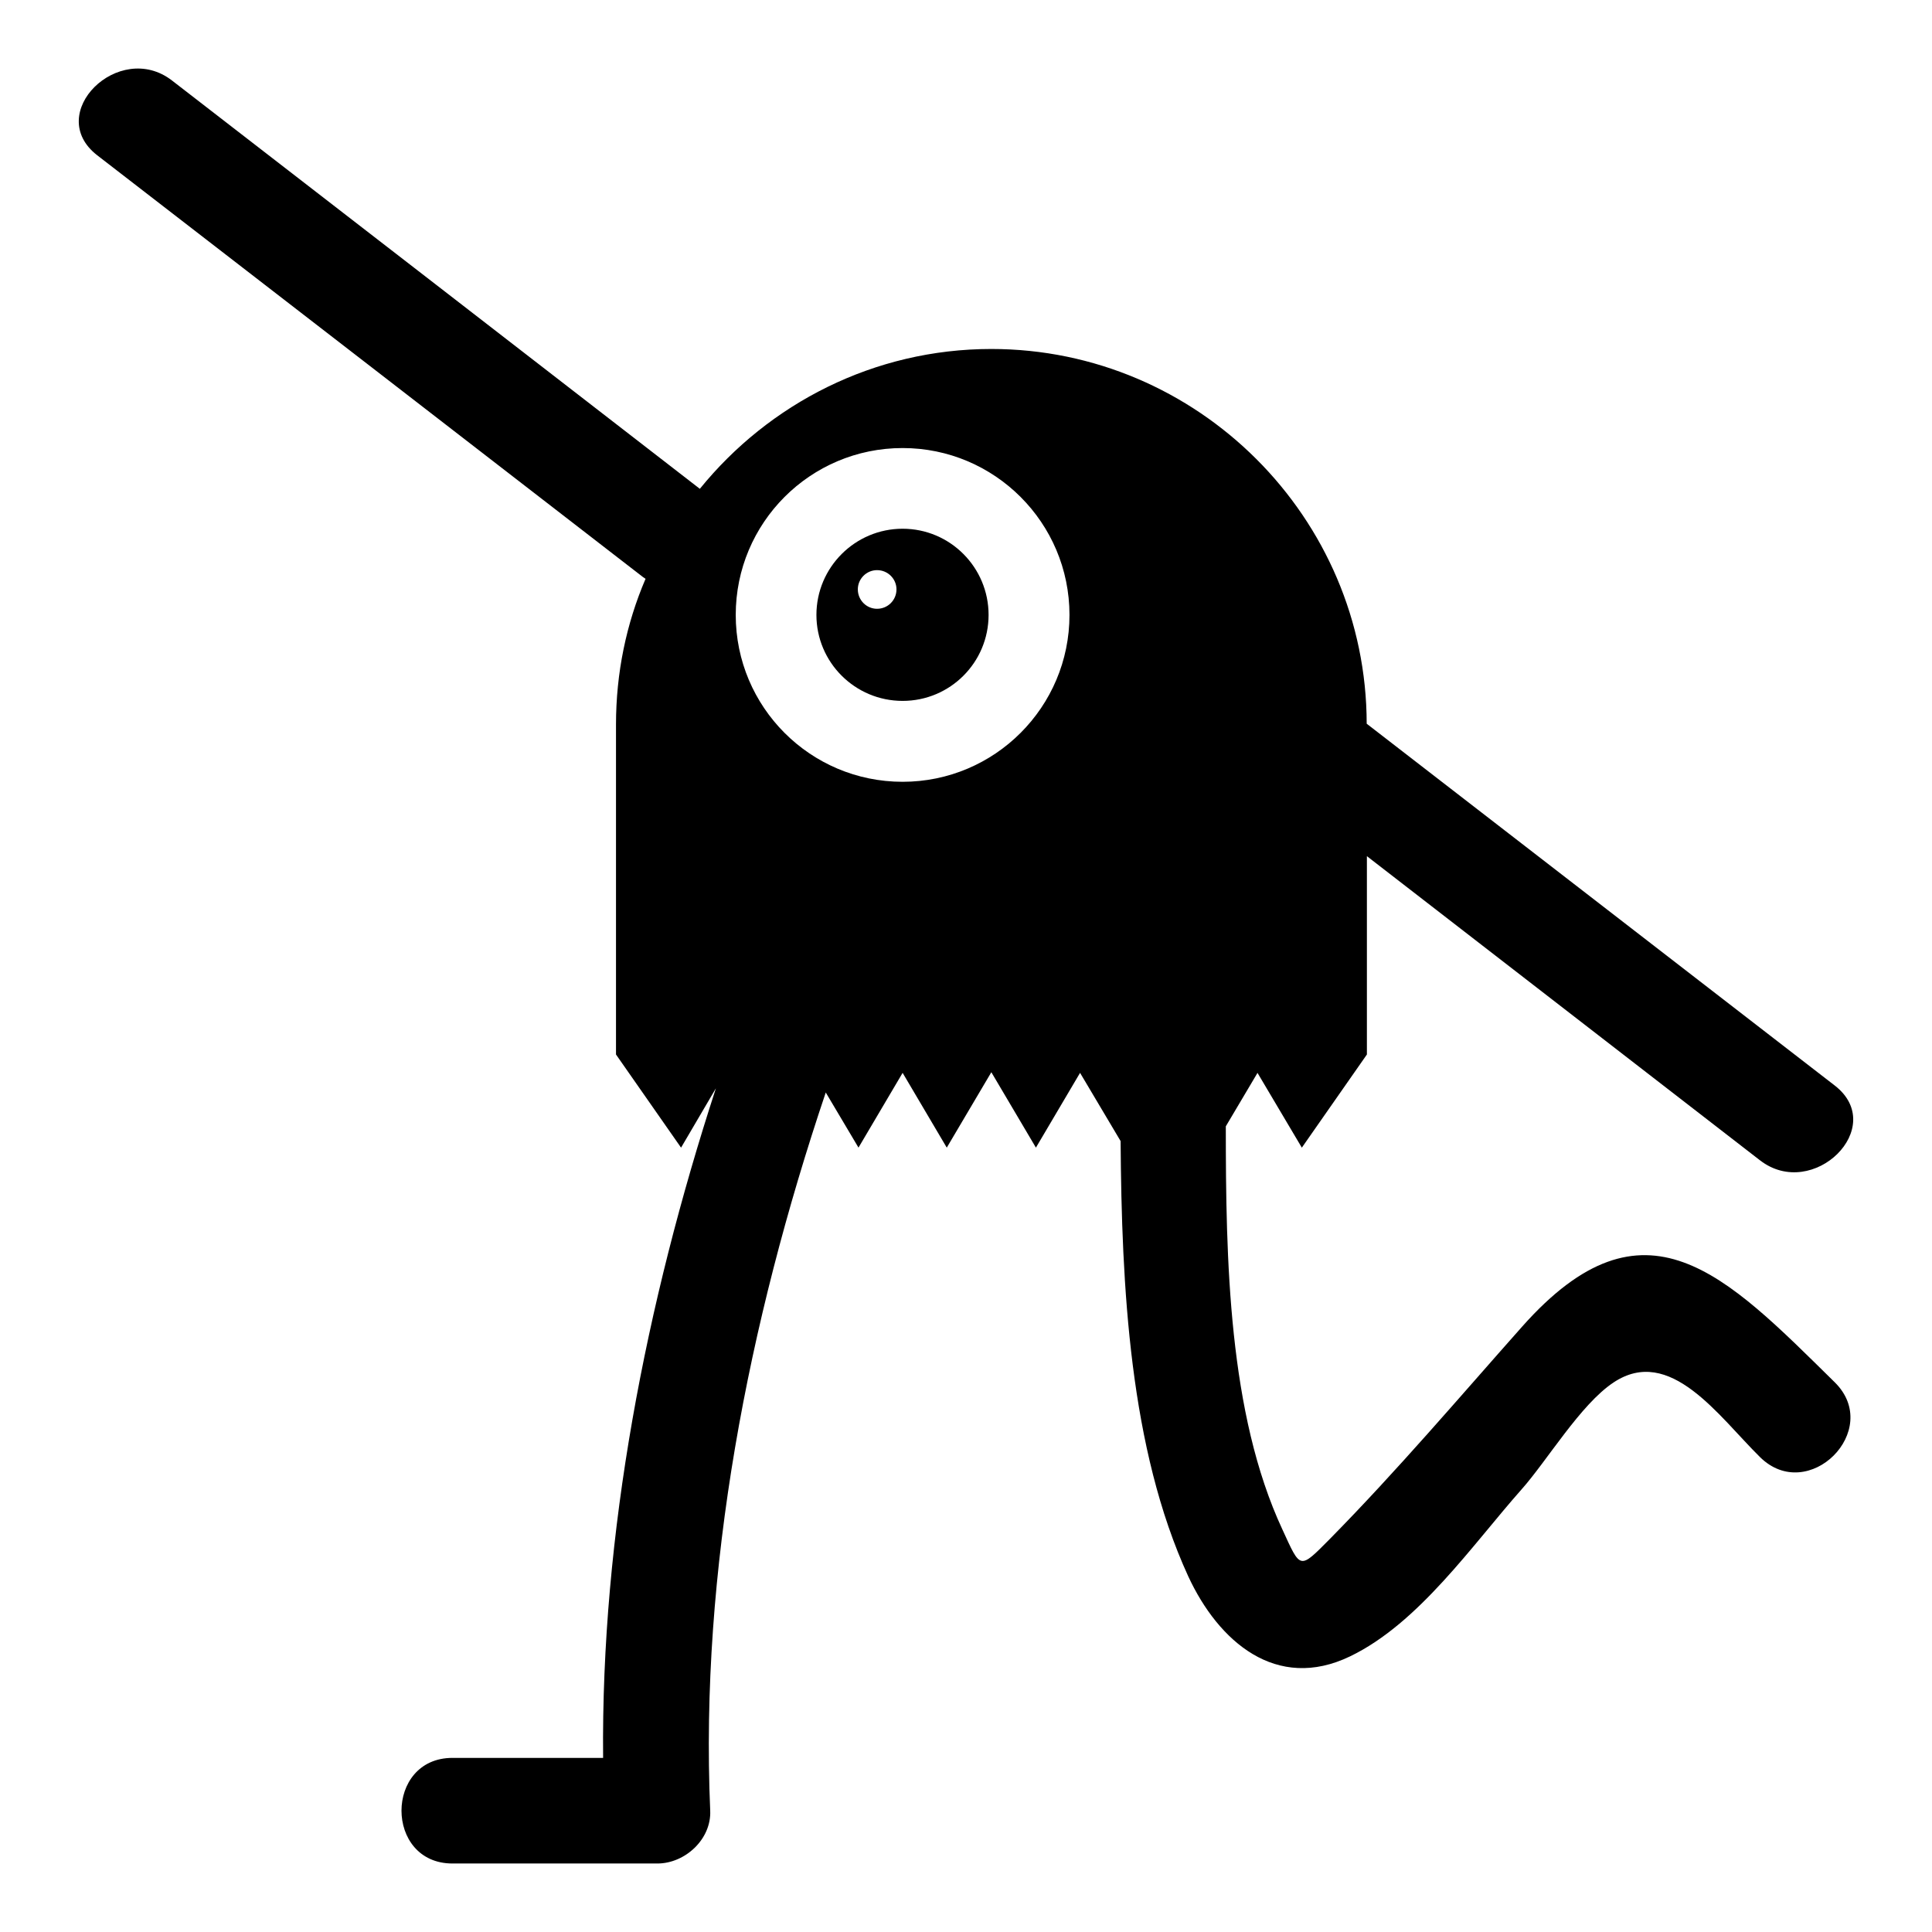
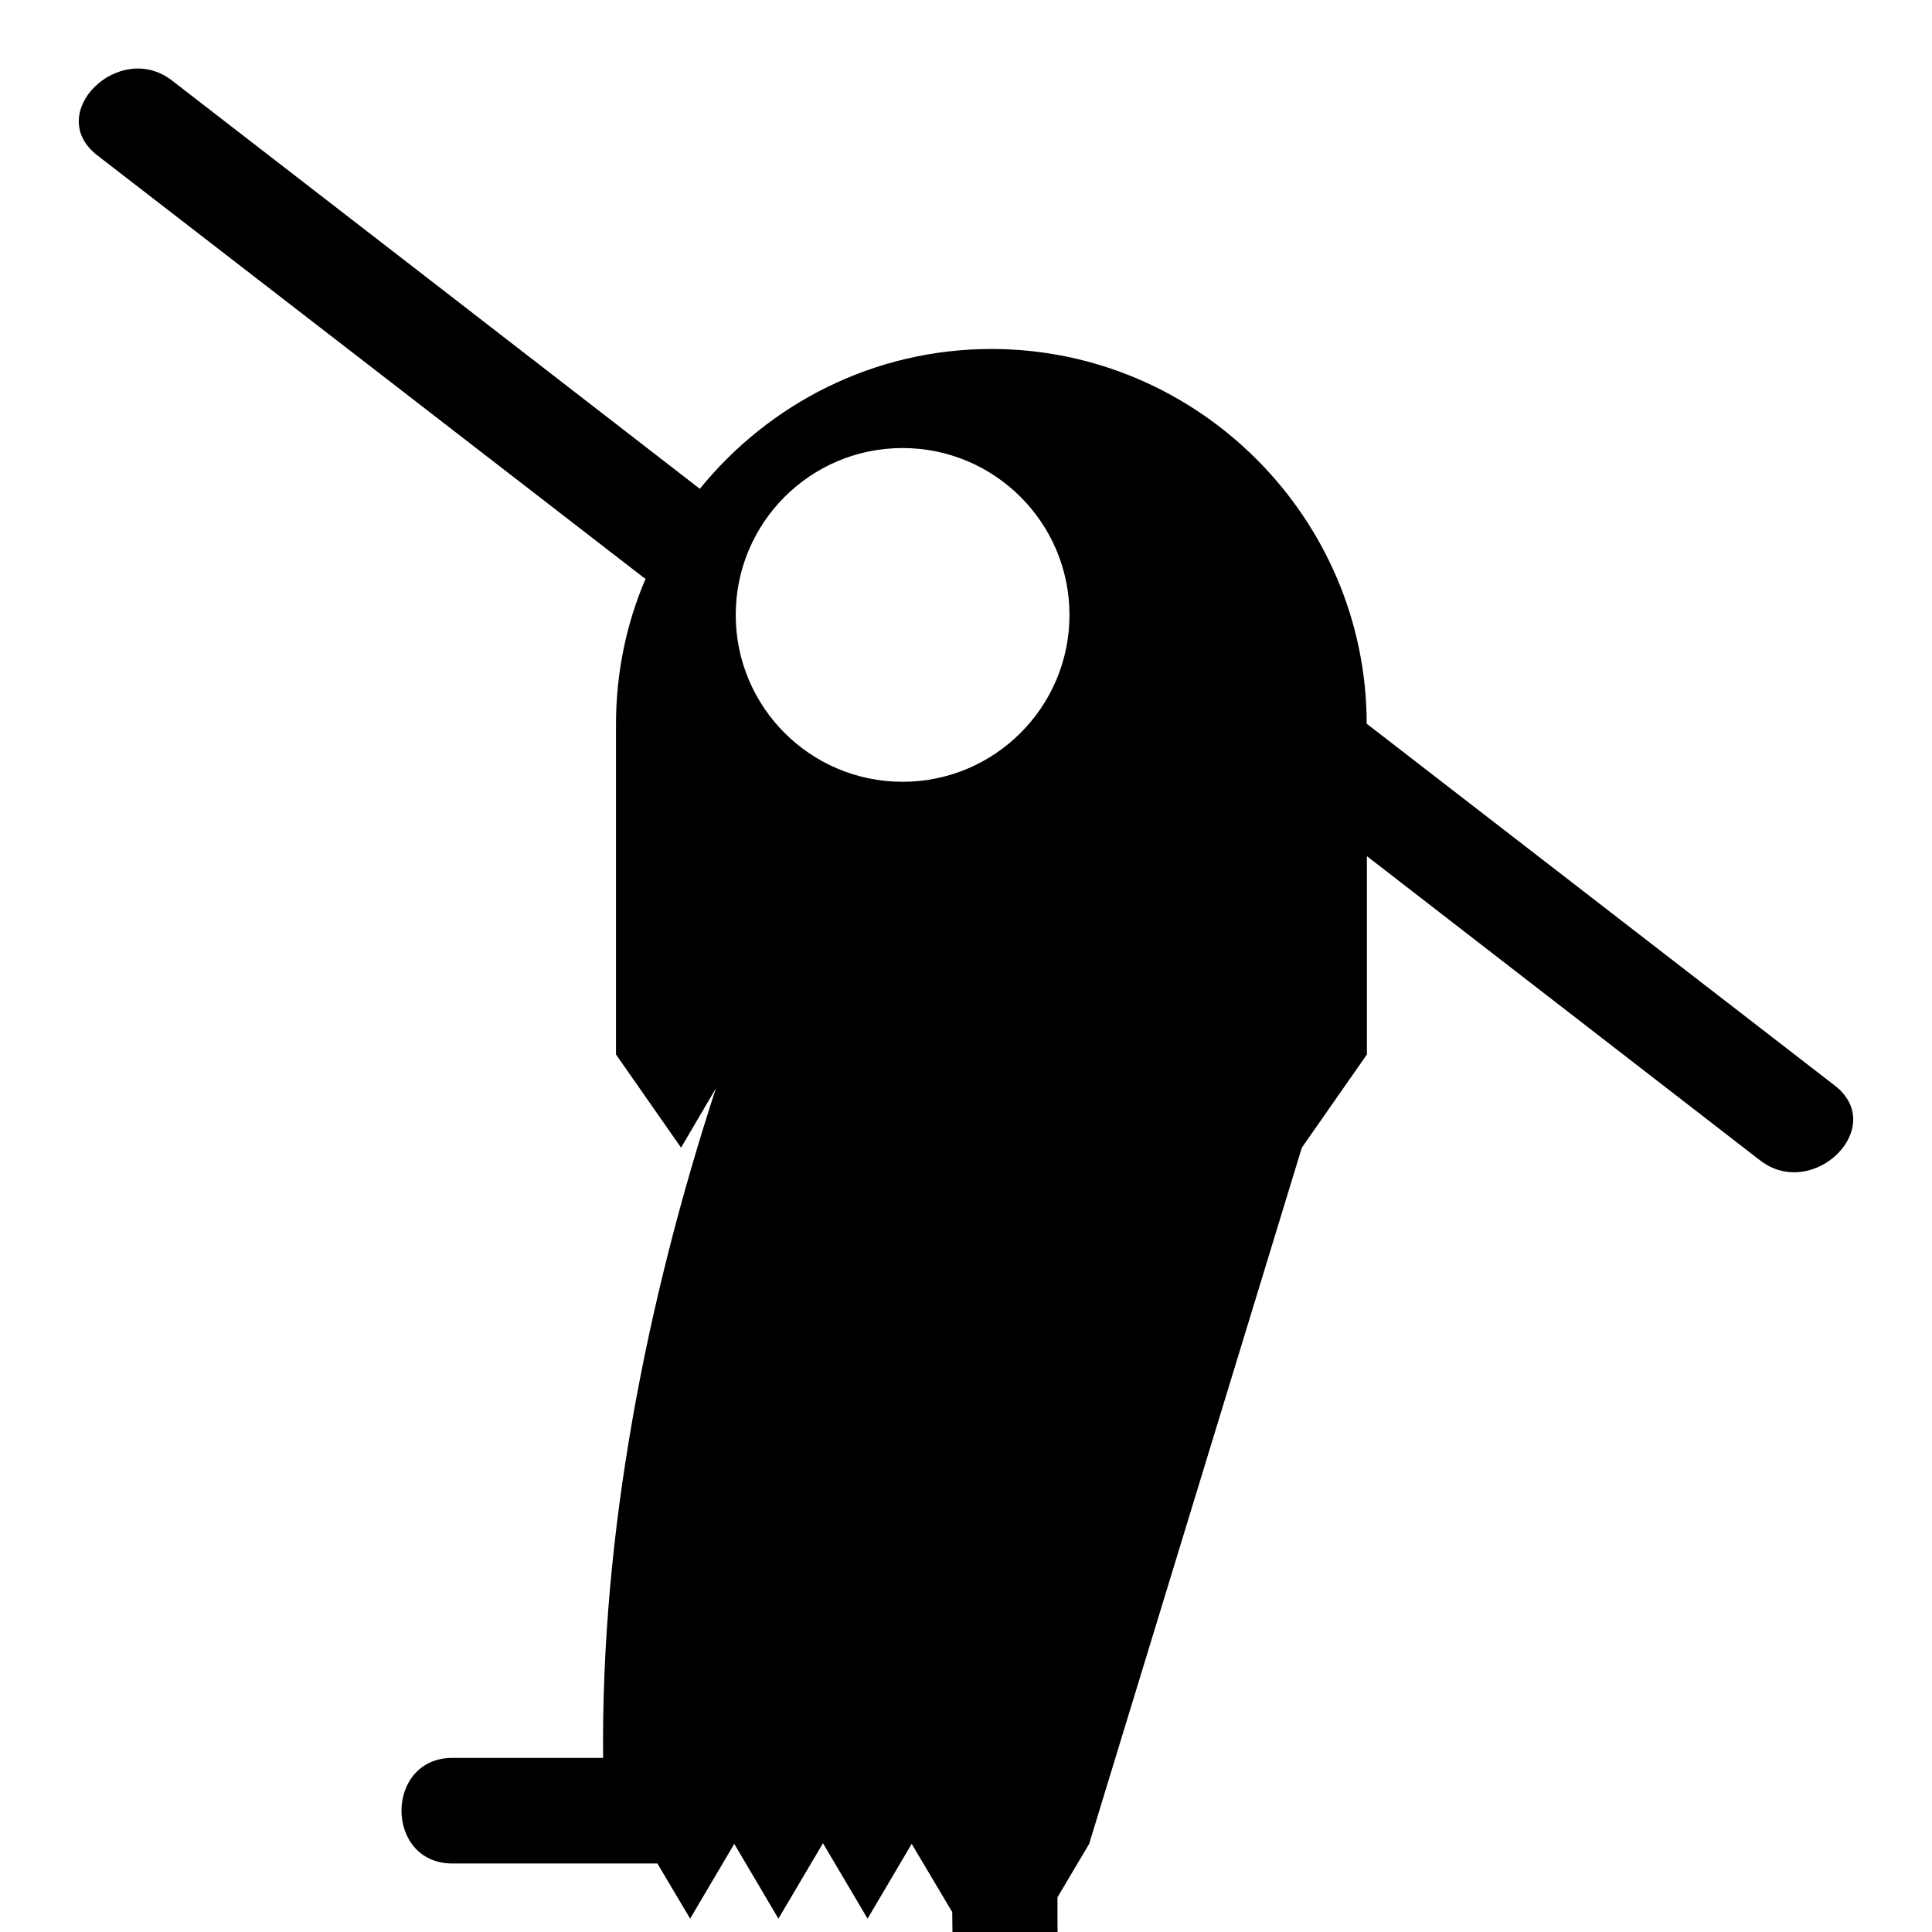
<svg xmlns="http://www.w3.org/2000/svg" fill="#000000" width="800px" height="800px" version="1.1" viewBox="144 144 512 512">
  <g>
-     <path d="m489 448.14 17.242-24.688v-52.562c34.707 26.871 69.469 53.738 104.18 80.609 14.051 10.859 34.035-8.789 19.816-19.816-41.367-31.965-82.68-63.93-124.05-95.891-0.055-54.637-44.781-99.309-99.473-99.309-31.125 0-58.945 14.5-77.25 37.059-46.629-36.109-93.262-72.156-139.89-108.21-14.051-10.859-34.035 8.789-19.816 19.816 48.254 37.281 96.453 74.508 144.65 111.79 0.223 0.168 0.449 0.281 0.672 0.449-5.094 11.867-7.836 24.91-7.836 38.625v87.438l17.242 24.688 9.234-15.73c-18.586 57.043-30.453 118-29.891 177.45h-39.914c-18.023 0-18.023 27.988 0 27.988h54.301c7.332 0 14.332-6.438 13.996-13.996-2.742-63.703 10.074-129.31 30.621-190.33l8.676 14.609 11.695-19.812 11.699 19.816 11.812-19.984 11.812 19.984 11.699-19.816 10.746 18.082c0.281 38.57 2.352 81.395 17.914 115.32 8.004 17.297 23.344 30.676 42.938 21.215 18.191-8.789 32.301-29.445 45.398-44.223 6.773-7.613 15.617-22.504 24.352-28.324 15.004-10.02 27.879 8.957 38.848 19.762 12.82 12.652 32.637-7.164 19.816-19.816-29.055-28.605-50.383-51.277-82.793-14.836-16.852 18.977-33.141 38.176-50.996 56.316-8.172 8.23-7.727 8.117-12.594-2.465-14.332-30.789-15.004-71.539-15.004-106.86l8.398-14.164zm-105.8-96.957c-24.461 0-44.223-19.816-44.223-44.223s19.762-44.223 44.223-44.223c24.406 0 44.223 19.816 44.223 44.223 0.004 24.406-19.812 44.223-44.223 44.223z" />
-     <path d="m383.2 284.12c-12.594 0-22.84 10.246-22.84 22.84 0.004 12.594 10.246 22.785 22.84 22.785s22.785-10.188 22.785-22.785c0-12.594-10.188-22.84-22.785-22.84zm-6.773 21.215c-2.801 0-5.094-2.297-5.094-5.148 0-2.801 2.297-5.094 5.094-5.094 2.856 0 5.148 2.297 5.148 5.094 0.004 2.856-2.293 5.148-5.148 5.148z" />
+     <path d="m489 448.14 17.242-24.688v-52.562c34.707 26.871 69.469 53.738 104.18 80.609 14.051 10.859 34.035-8.789 19.816-19.816-41.367-31.965-82.68-63.93-124.05-95.891-0.055-54.637-44.781-99.309-99.473-99.309-31.125 0-58.945 14.5-77.25 37.059-46.629-36.109-93.262-72.156-139.89-108.21-14.051-10.859-34.035 8.789-19.816 19.816 48.254 37.281 96.453 74.508 144.65 111.79 0.223 0.168 0.449 0.281 0.672 0.449-5.094 11.867-7.836 24.91-7.836 38.625v87.438l17.242 24.688 9.234-15.73c-18.586 57.043-30.453 118-29.891 177.45h-39.914c-18.023 0-18.023 27.988 0 27.988h54.301l8.676 14.609 11.695-19.812 11.699 19.816 11.812-19.984 11.812 19.984 11.699-19.816 10.746 18.082c0.281 38.57 2.352 81.395 17.914 115.32 8.004 17.297 23.344 30.676 42.938 21.215 18.191-8.789 32.301-29.445 45.398-44.223 6.773-7.613 15.617-22.504 24.352-28.324 15.004-10.02 27.879 8.957 38.848 19.762 12.82 12.652 32.637-7.164 19.816-19.816-29.055-28.605-50.383-51.277-82.793-14.836-16.852 18.977-33.141 38.176-50.996 56.316-8.172 8.23-7.727 8.117-12.594-2.465-14.332-30.789-15.004-71.539-15.004-106.86l8.398-14.164zm-105.8-96.957c-24.461 0-44.223-19.816-44.223-44.223s19.762-44.223 44.223-44.223c24.406 0 44.223 19.816 44.223 44.223 0.004 24.406-19.812 44.223-44.223 44.223z" />
  </g>
</svg>